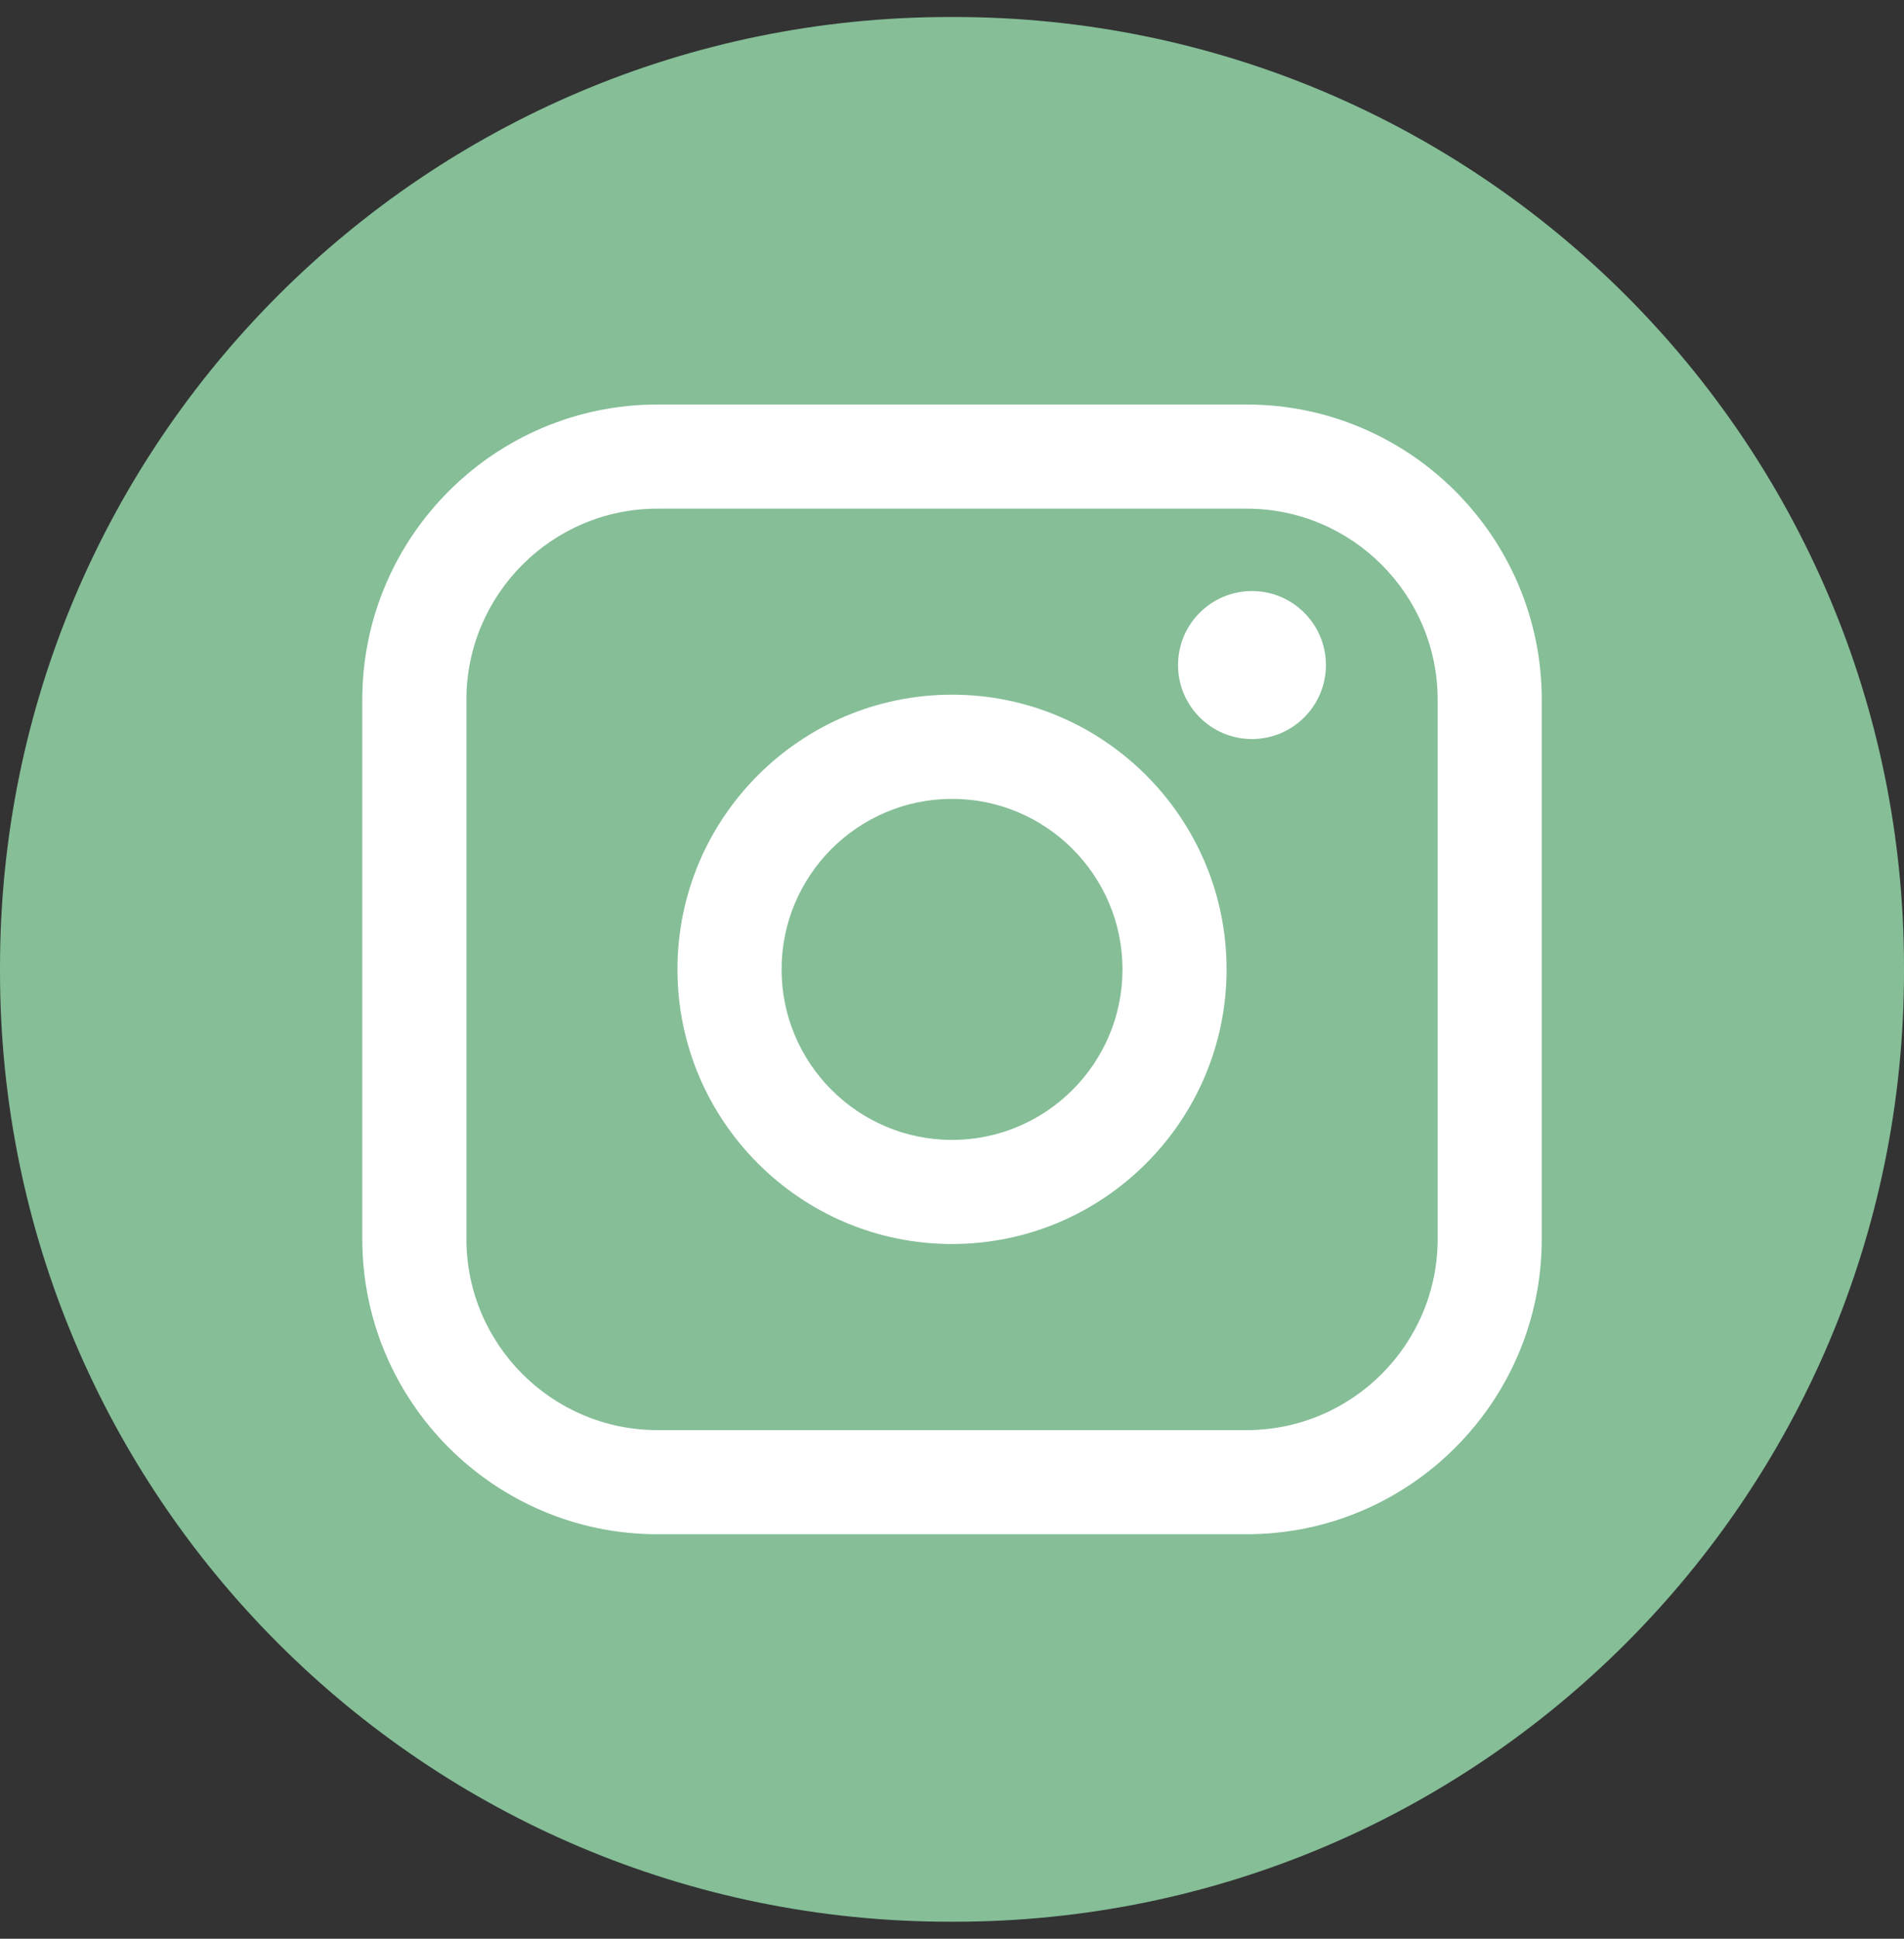
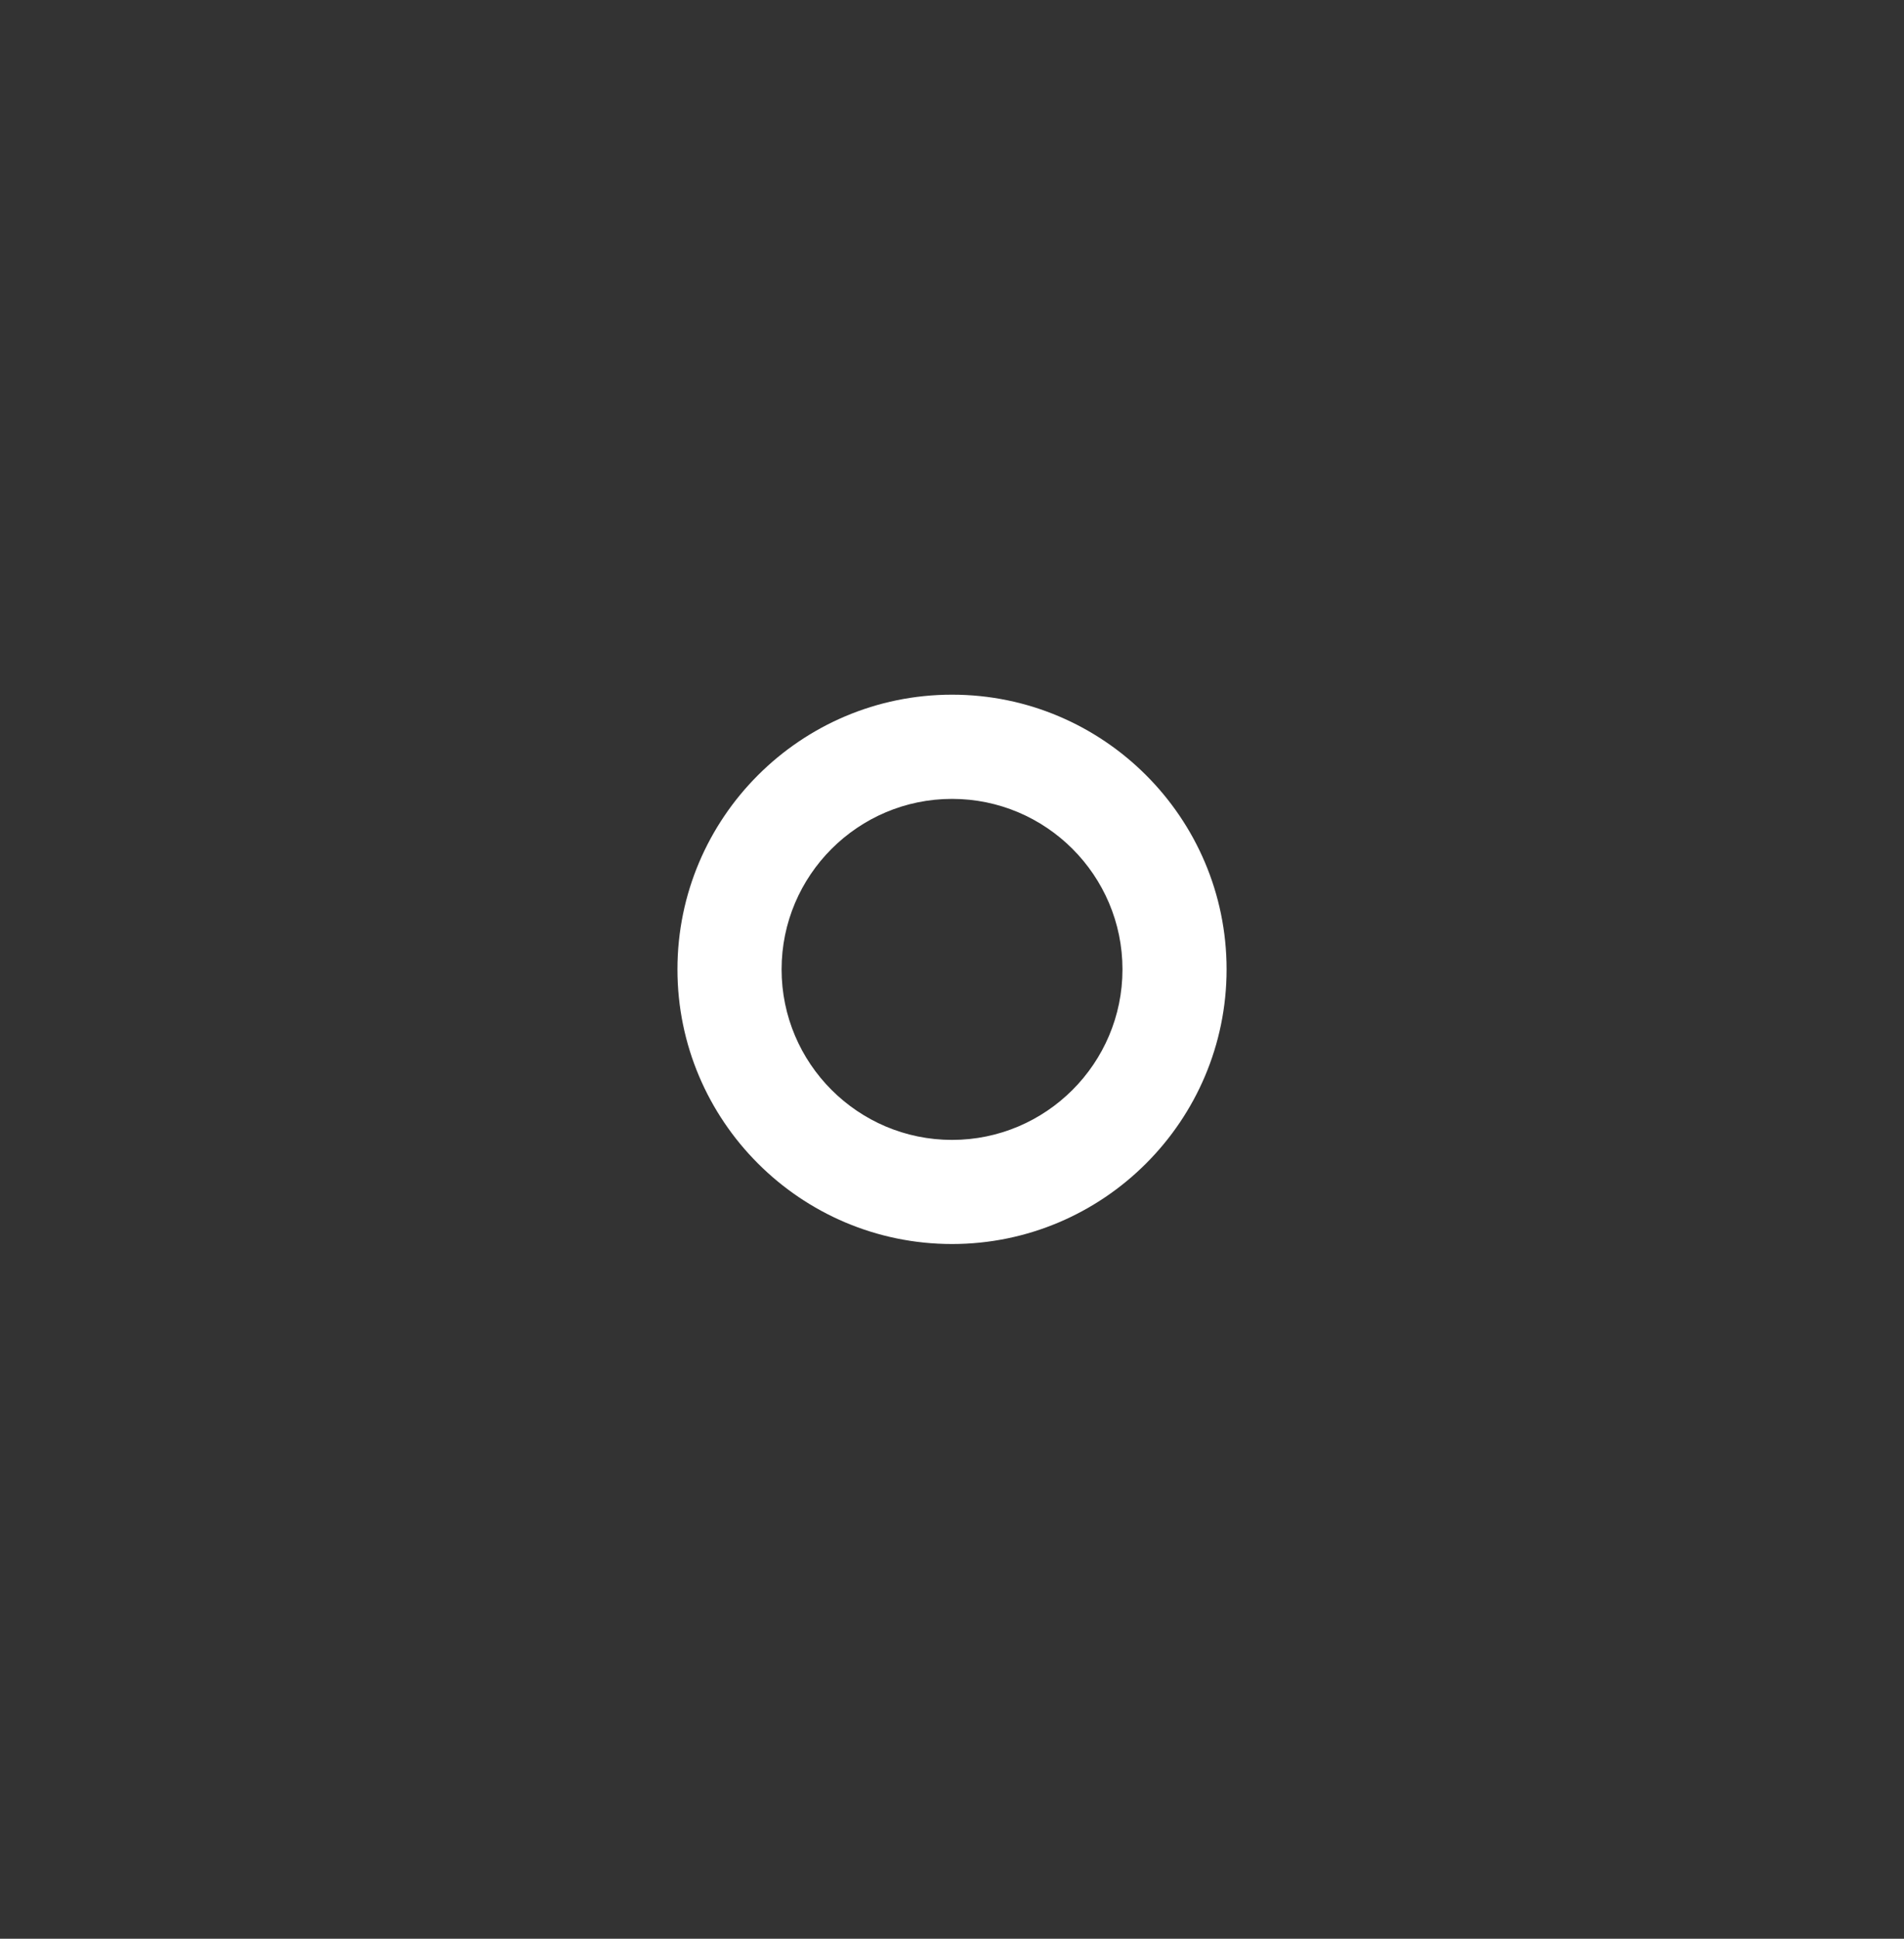
<svg xmlns="http://www.w3.org/2000/svg" width="56" height="57" viewBox="0 0 56 57" fill="none">
  <rect x="0" y="0" width="56" height="57" fill="#333333" stroke="none" />
-   <path d="M28.064 0.5H27.936C12.508 0.5 0 13.008 0 28.436V28.564C0 43.992 12.508 56.5 27.936 56.5H28.064C43.492 56.5 56 43.992 56 28.564V28.436C56 13.008 43.492 0.5 28.064 0.5Z" fill="#85BE97" />
-   <path d="M36.665 11.893H19.337C14.55 11.893 10.655 15.787 10.655 20.574V36.427C10.655 41.214 14.55 45.108 19.337 45.108H36.665C41.452 45.108 45.346 41.214 45.346 36.427V20.574C45.346 15.787 41.452 11.893 36.665 11.893ZM13.718 20.574C13.718 17.476 16.239 14.955 19.337 14.955H36.665C39.763 14.955 42.284 17.476 42.284 20.574V36.427C42.284 39.525 39.763 42.046 36.665 42.046H19.337C16.239 42.046 13.718 39.525 13.718 36.427V20.574Z" fill="white" />
-   <path d="M28.001 36.575C32.453 36.575 36.076 32.953 36.076 28.499C36.076 24.046 32.454 20.424 28.001 20.424C23.547 20.424 19.925 24.046 19.925 28.499C19.925 32.953 23.547 36.575 28.001 36.575ZM28.001 23.488C30.765 23.488 33.014 25.737 33.014 28.501C33.014 31.266 30.765 33.514 28.001 33.514C25.236 33.514 22.988 31.266 22.988 28.501C22.988 25.737 25.236 23.488 28.001 23.488Z" fill="white" />
-   <path d="M36.823 21.729C38.022 21.729 38.998 20.753 38.998 19.553C38.998 18.352 38.023 17.377 36.823 17.377C35.623 17.377 34.648 18.352 34.648 19.553C34.648 20.753 35.623 21.729 36.823 21.729Z" fill="white" />
+   <path d="M28.001 36.575C32.453 36.575 36.076 32.953 36.076 28.499C36.076 24.046 32.454 20.424 28.001 20.424C23.547 20.424 19.925 24.046 19.925 28.499C19.925 32.953 23.547 36.575 28.001 36.575M28.001 23.488C30.765 23.488 33.014 25.737 33.014 28.501C33.014 31.266 30.765 33.514 28.001 33.514C25.236 33.514 22.988 31.266 22.988 28.501C22.988 25.737 25.236 23.488 28.001 23.488Z" fill="white" />
</svg>